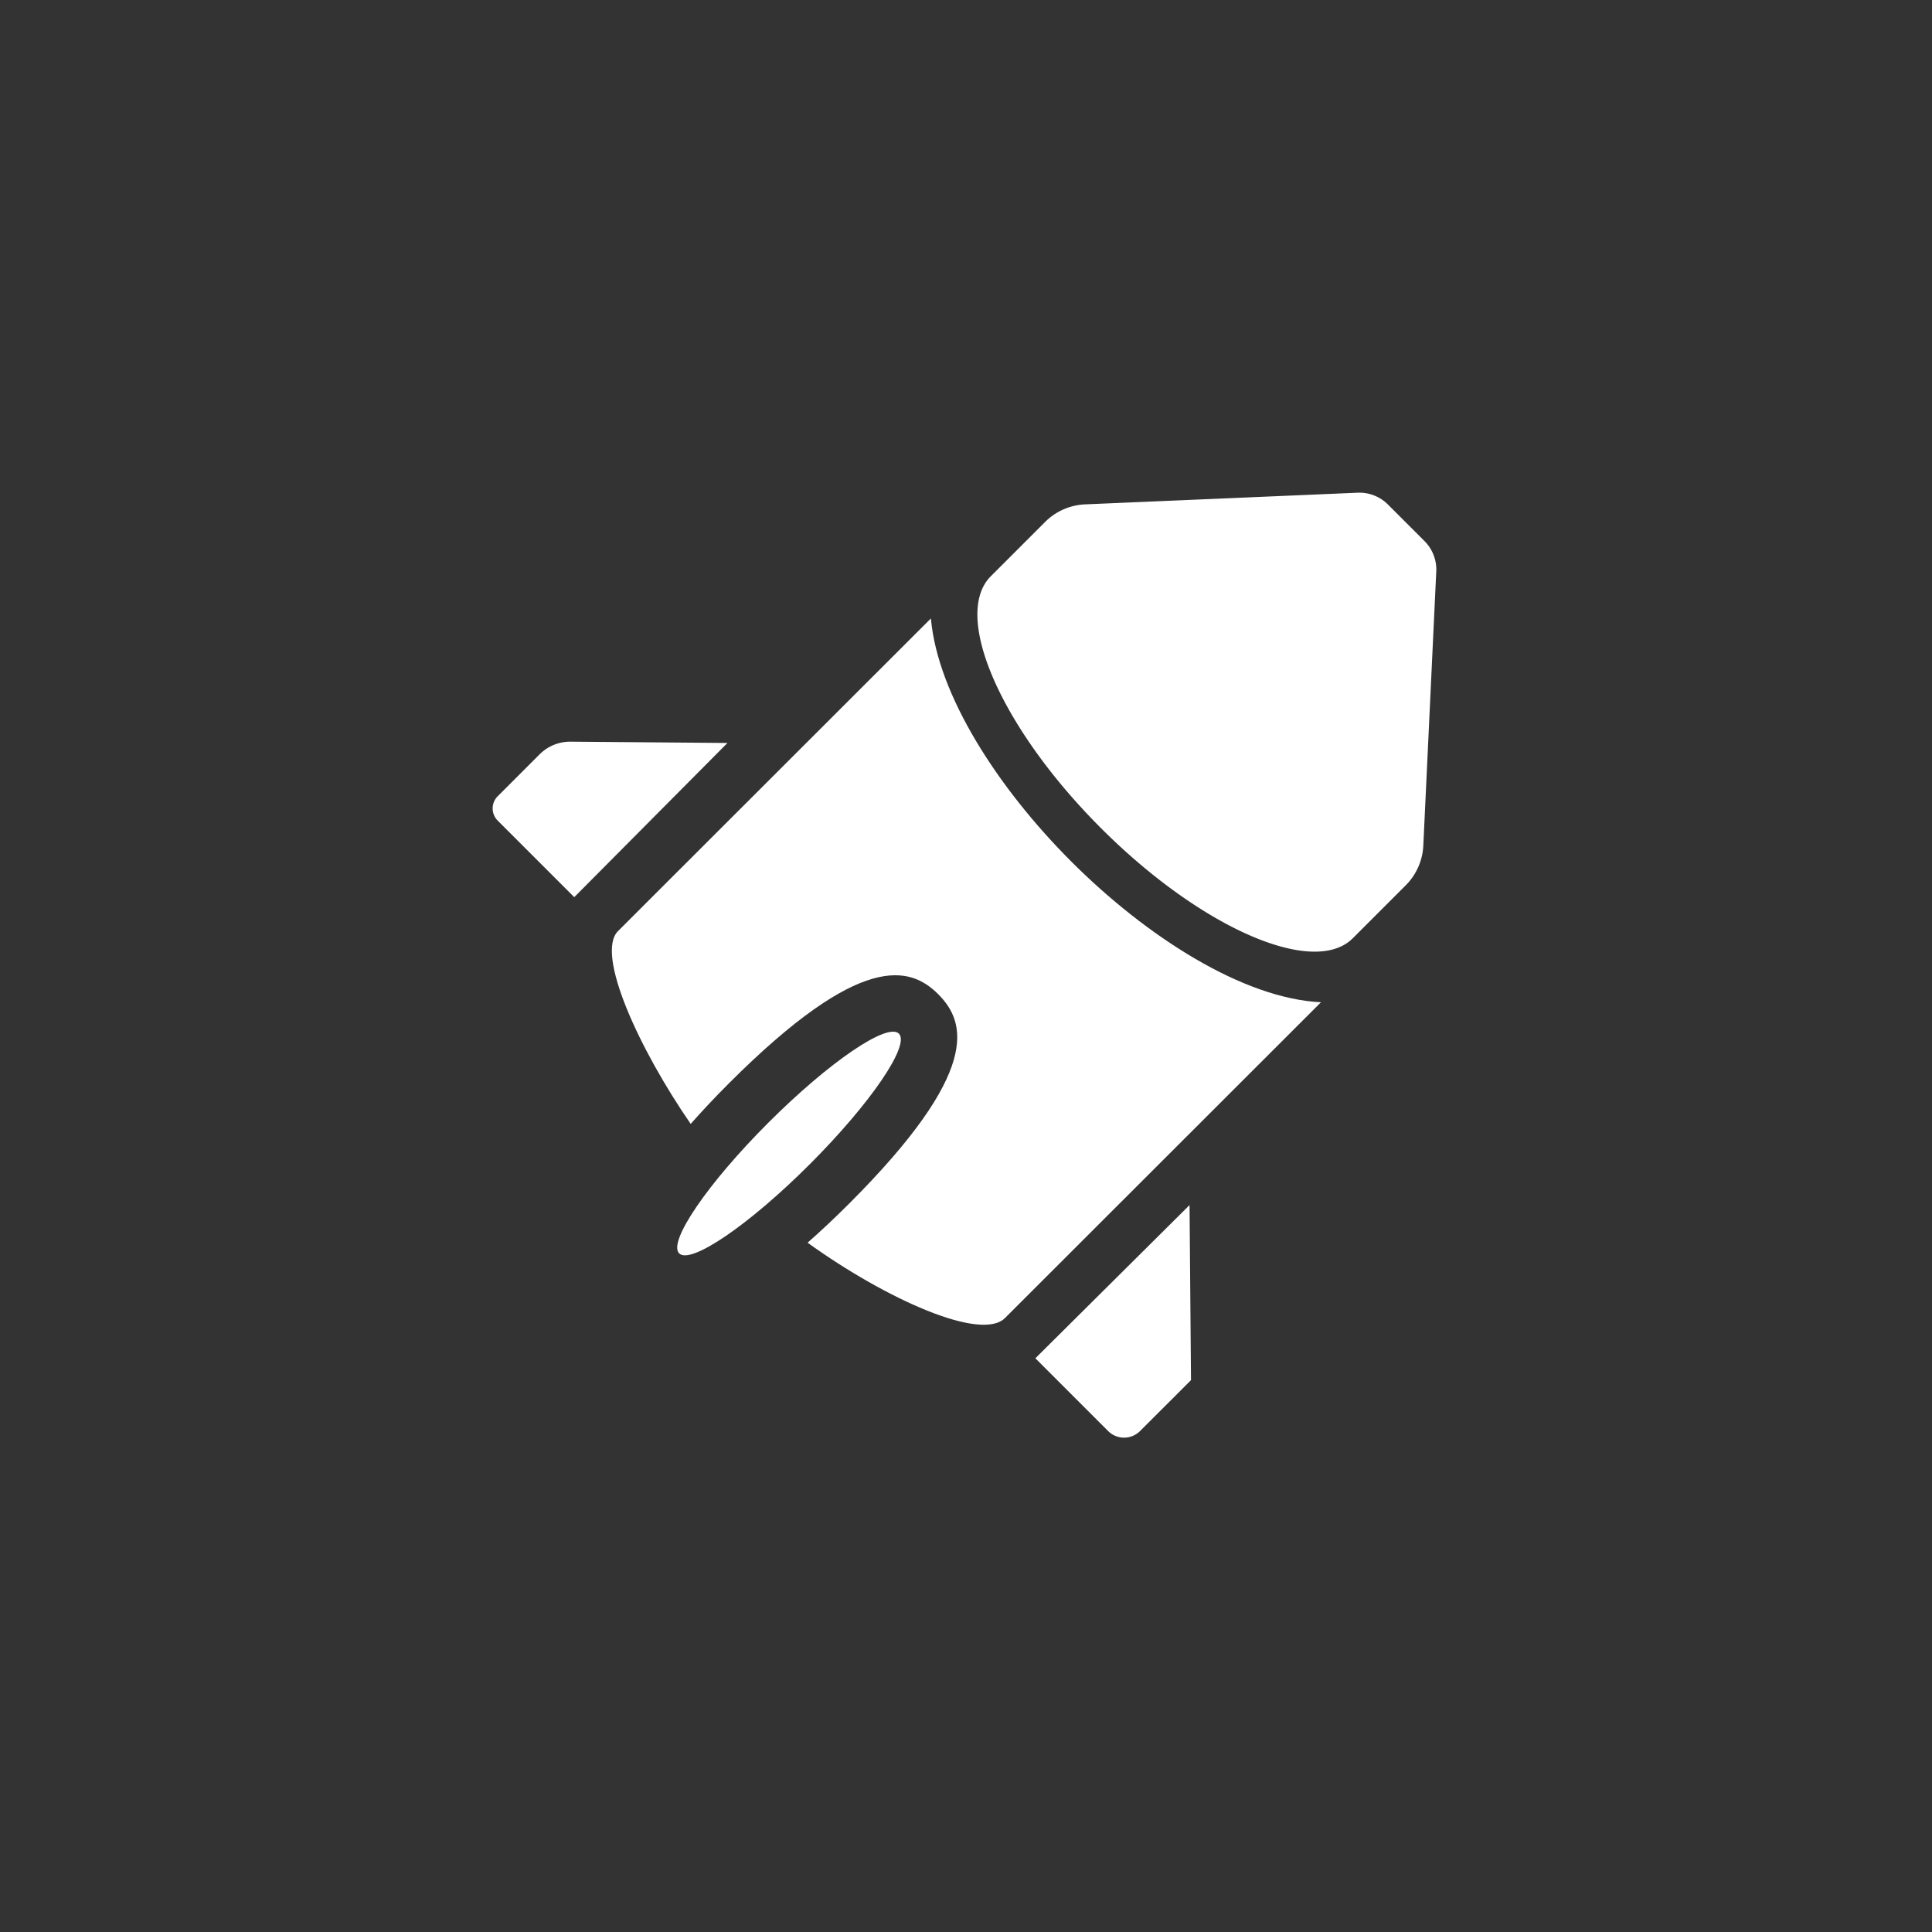
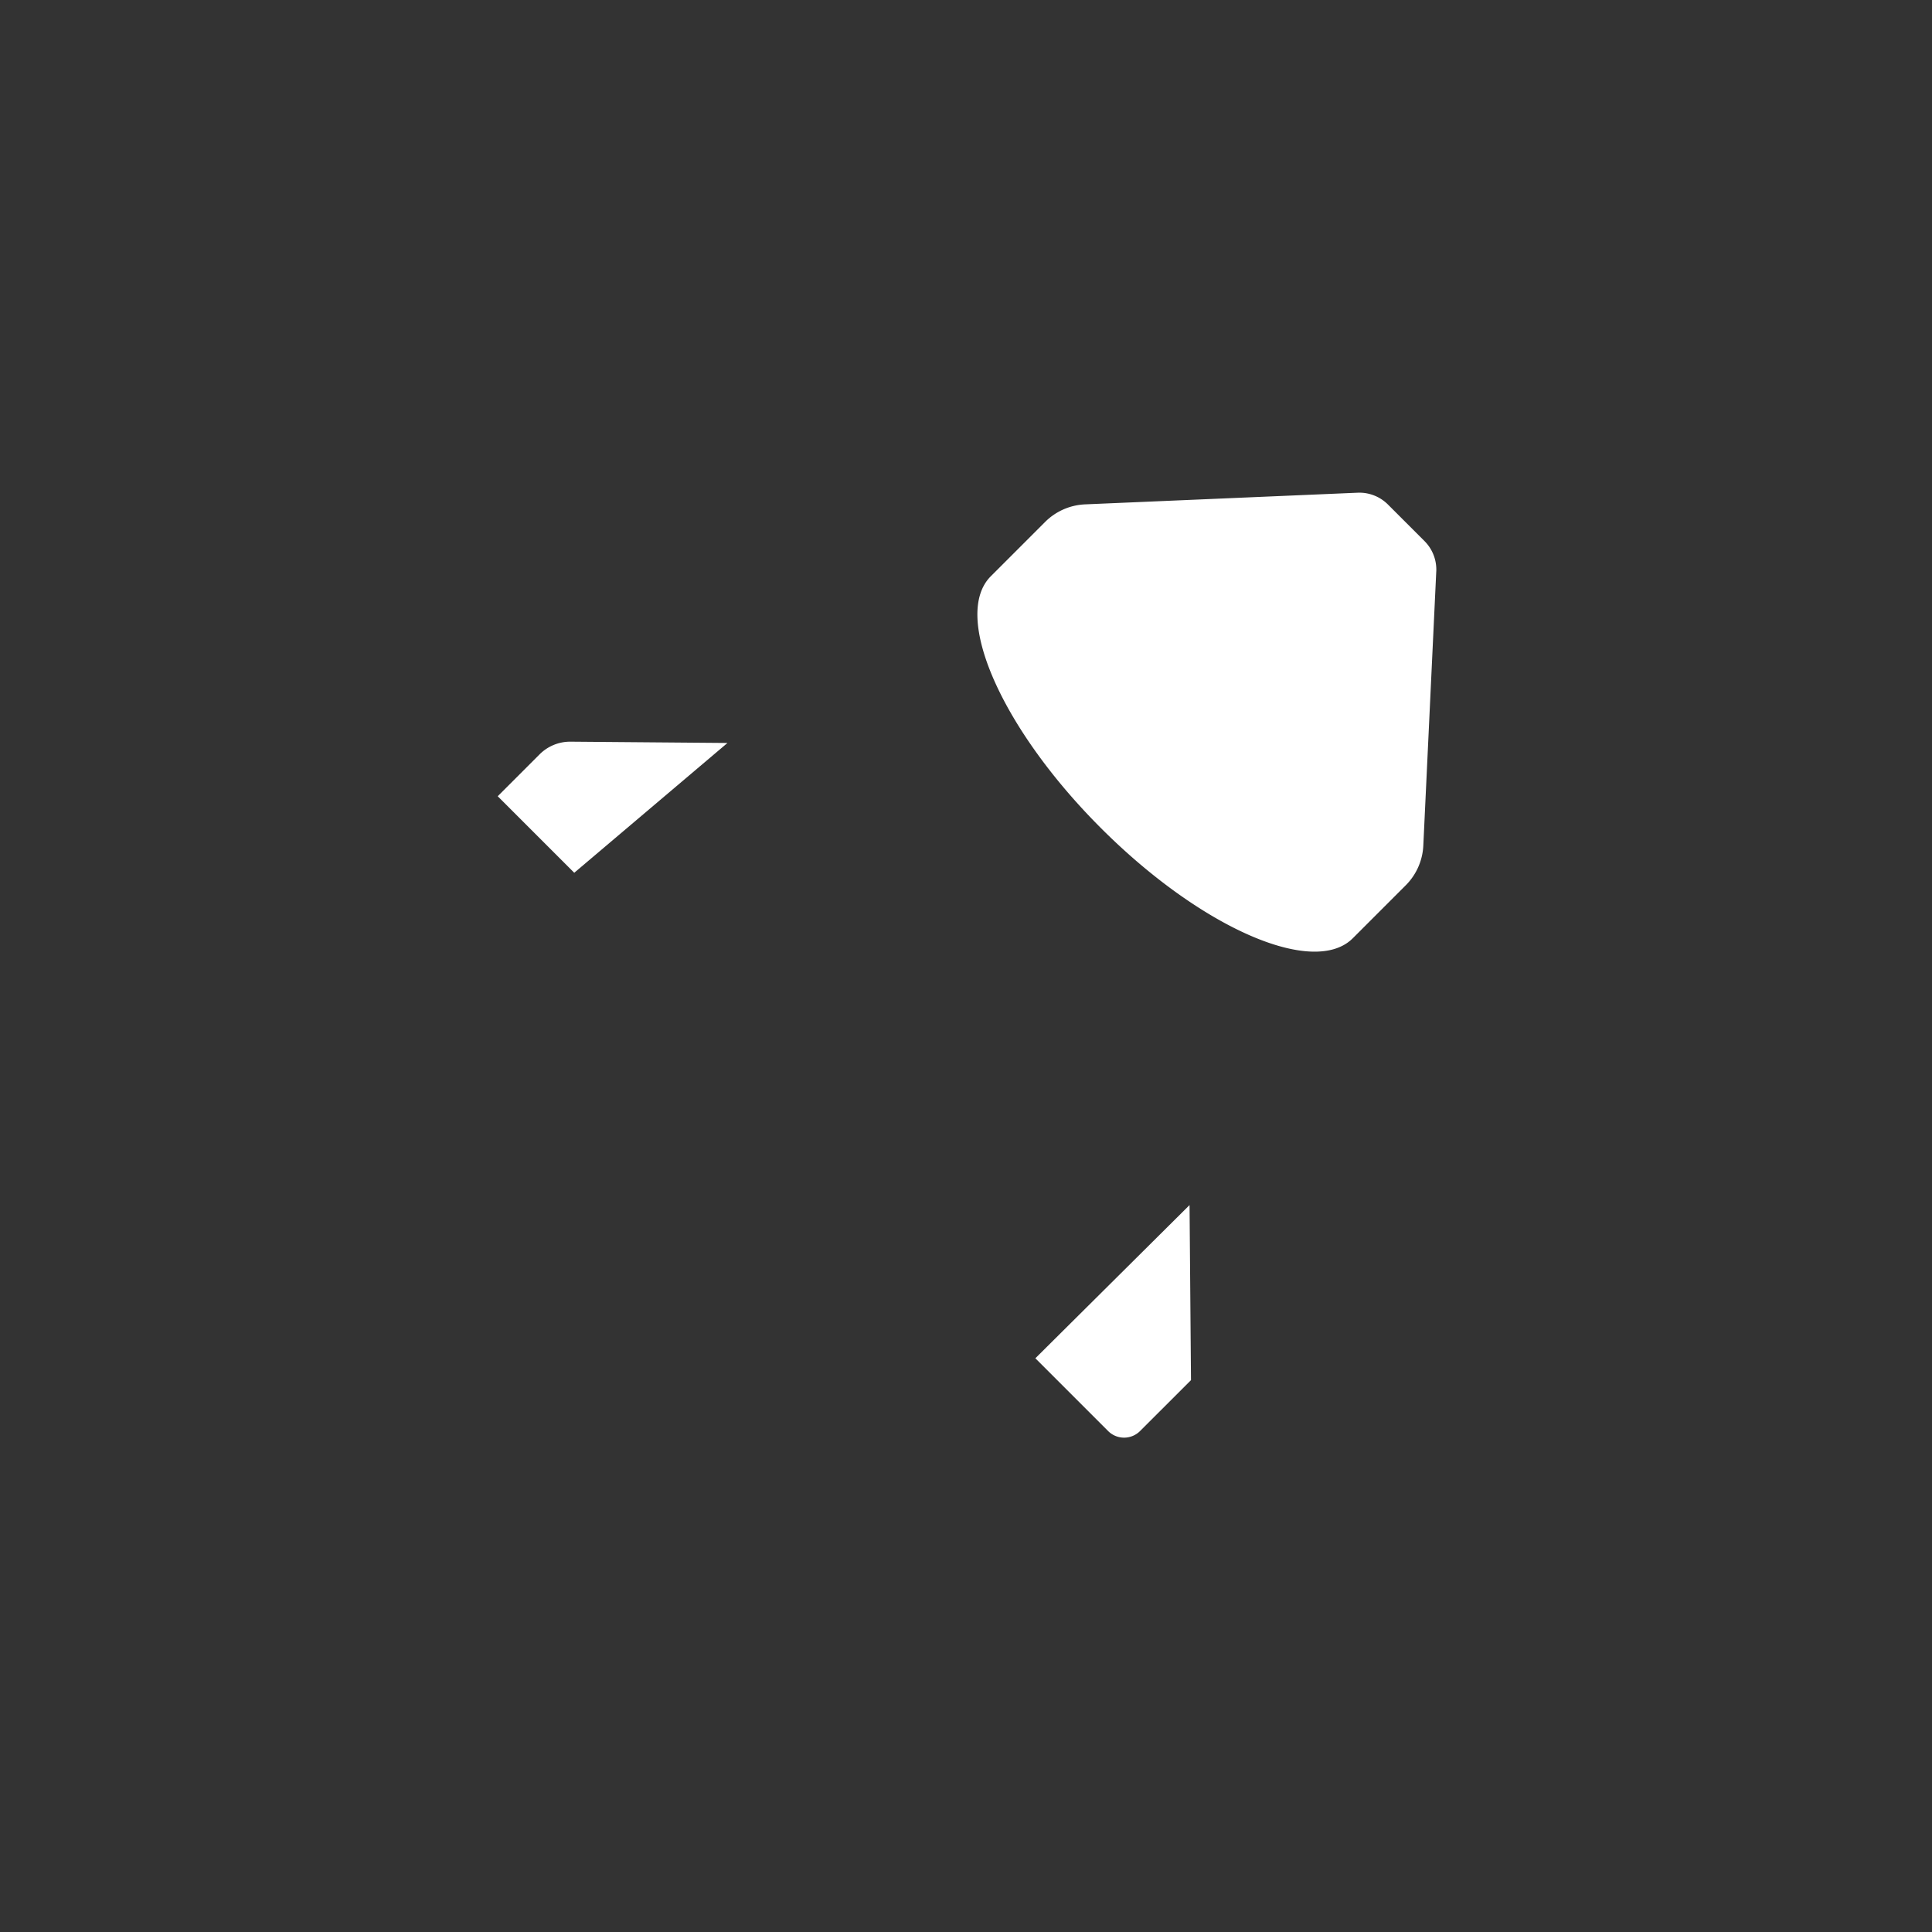
<svg xmlns="http://www.w3.org/2000/svg" width="400" height="400" viewBox="0 0 400 400">
  <rect x="0" y="0" width="400" height="400" fill="#333333" stroke="none" />
  <g id="Gruppe_25" data-name="Gruppe 25" transform="translate(-6703 -4318)">
-     <rect id="Rechteck_40" data-name="Rechteck 40" width="400" height="400" transform="translate(6703 4318)" fill="none" />
    <g id="Gruppe_15" data-name="Gruppe 15" transform="translate(6805 4420)">
      <path id="Pfad_55" data-name="Pfad 55" d="M2830.708,33.251l-2.68,56.739a12.463,12.463,0,0,1-3.637,8.227l-10.958,10.959c-8.1,8.1-31.45-2.106-52.147-22.8s-30.906-44.044-22.8-52.147l11.24-11.24a12.467,12.467,0,0,1,8.282-3.64l56.424-2.413a8.361,8.361,0,0,1,6.269,2.441l7.571,7.571a8.36,8.36,0,0,1,2.44,6.306" transform="translate(-2635.346 -16.925)" fill="#fff" />
-       <path id="Pfad_56" data-name="Pfad 56" d="M2633.3,253.518c12.562-12.562,24.669-20.824,27.042-18.451s-5.889,14.479-18.452,27.042-24.669,20.822-27.042,18.451,5.889-14.479,18.451-27.041" transform="translate(-2576.236 -123.063)" fill="#fff" />
-       <path id="Pfad_57" data-name="Pfad 57" d="M2588.515,117.784l-32.49-.268a8.957,8.957,0,0,0-6.406,2.623l-8.672,8.673a3.57,3.57,0,0,0,0,5.049l15.845,15.845Z" transform="translate(-2539.901 -65.96)" fill="#fff" />
+       <path id="Pfad_57" data-name="Pfad 57" d="M2588.515,117.784l-32.49-.268a8.957,8.957,0,0,0-6.406,2.623l-8.672,8.673l15.845,15.845Z" transform="translate(-2539.901 -65.96)" fill="#fff" />
      <path id="Pfad_58" data-name="Pfad 58" d="M2791.047,304.7l.3,36.243L2780.8,351.483a4.675,4.675,0,0,1-6.611,0l-15.064-15.064Z" transform="translate(-2646.764 -157.202)" fill="#fff" />
-       <path id="Pfad_59" data-name="Pfad 59" d="M2683.163,118.062c-15.14-15.14-27.646-34.444-29.062-50.32l-64.778,64.727c-4.716,4.716,4.381,24.462,15.047,39.92,2.311-2.612,4.894-5.382,7.905-8.394,27.389-27.389,37.553-24.248,43.35-18.451s8.937,15.961-18.451,43.35c-3.089,3.089-5.929,5.738-8.6,8.09,16.22,11.681,35.937,20.522,40.861,15.6l65.427-65.378c-16.127-.781-36.117-13.559-51.7-29.142" transform="translate(-2563.37 -41.696)" fill="#fff" />
    </g>
  </g>
</svg>